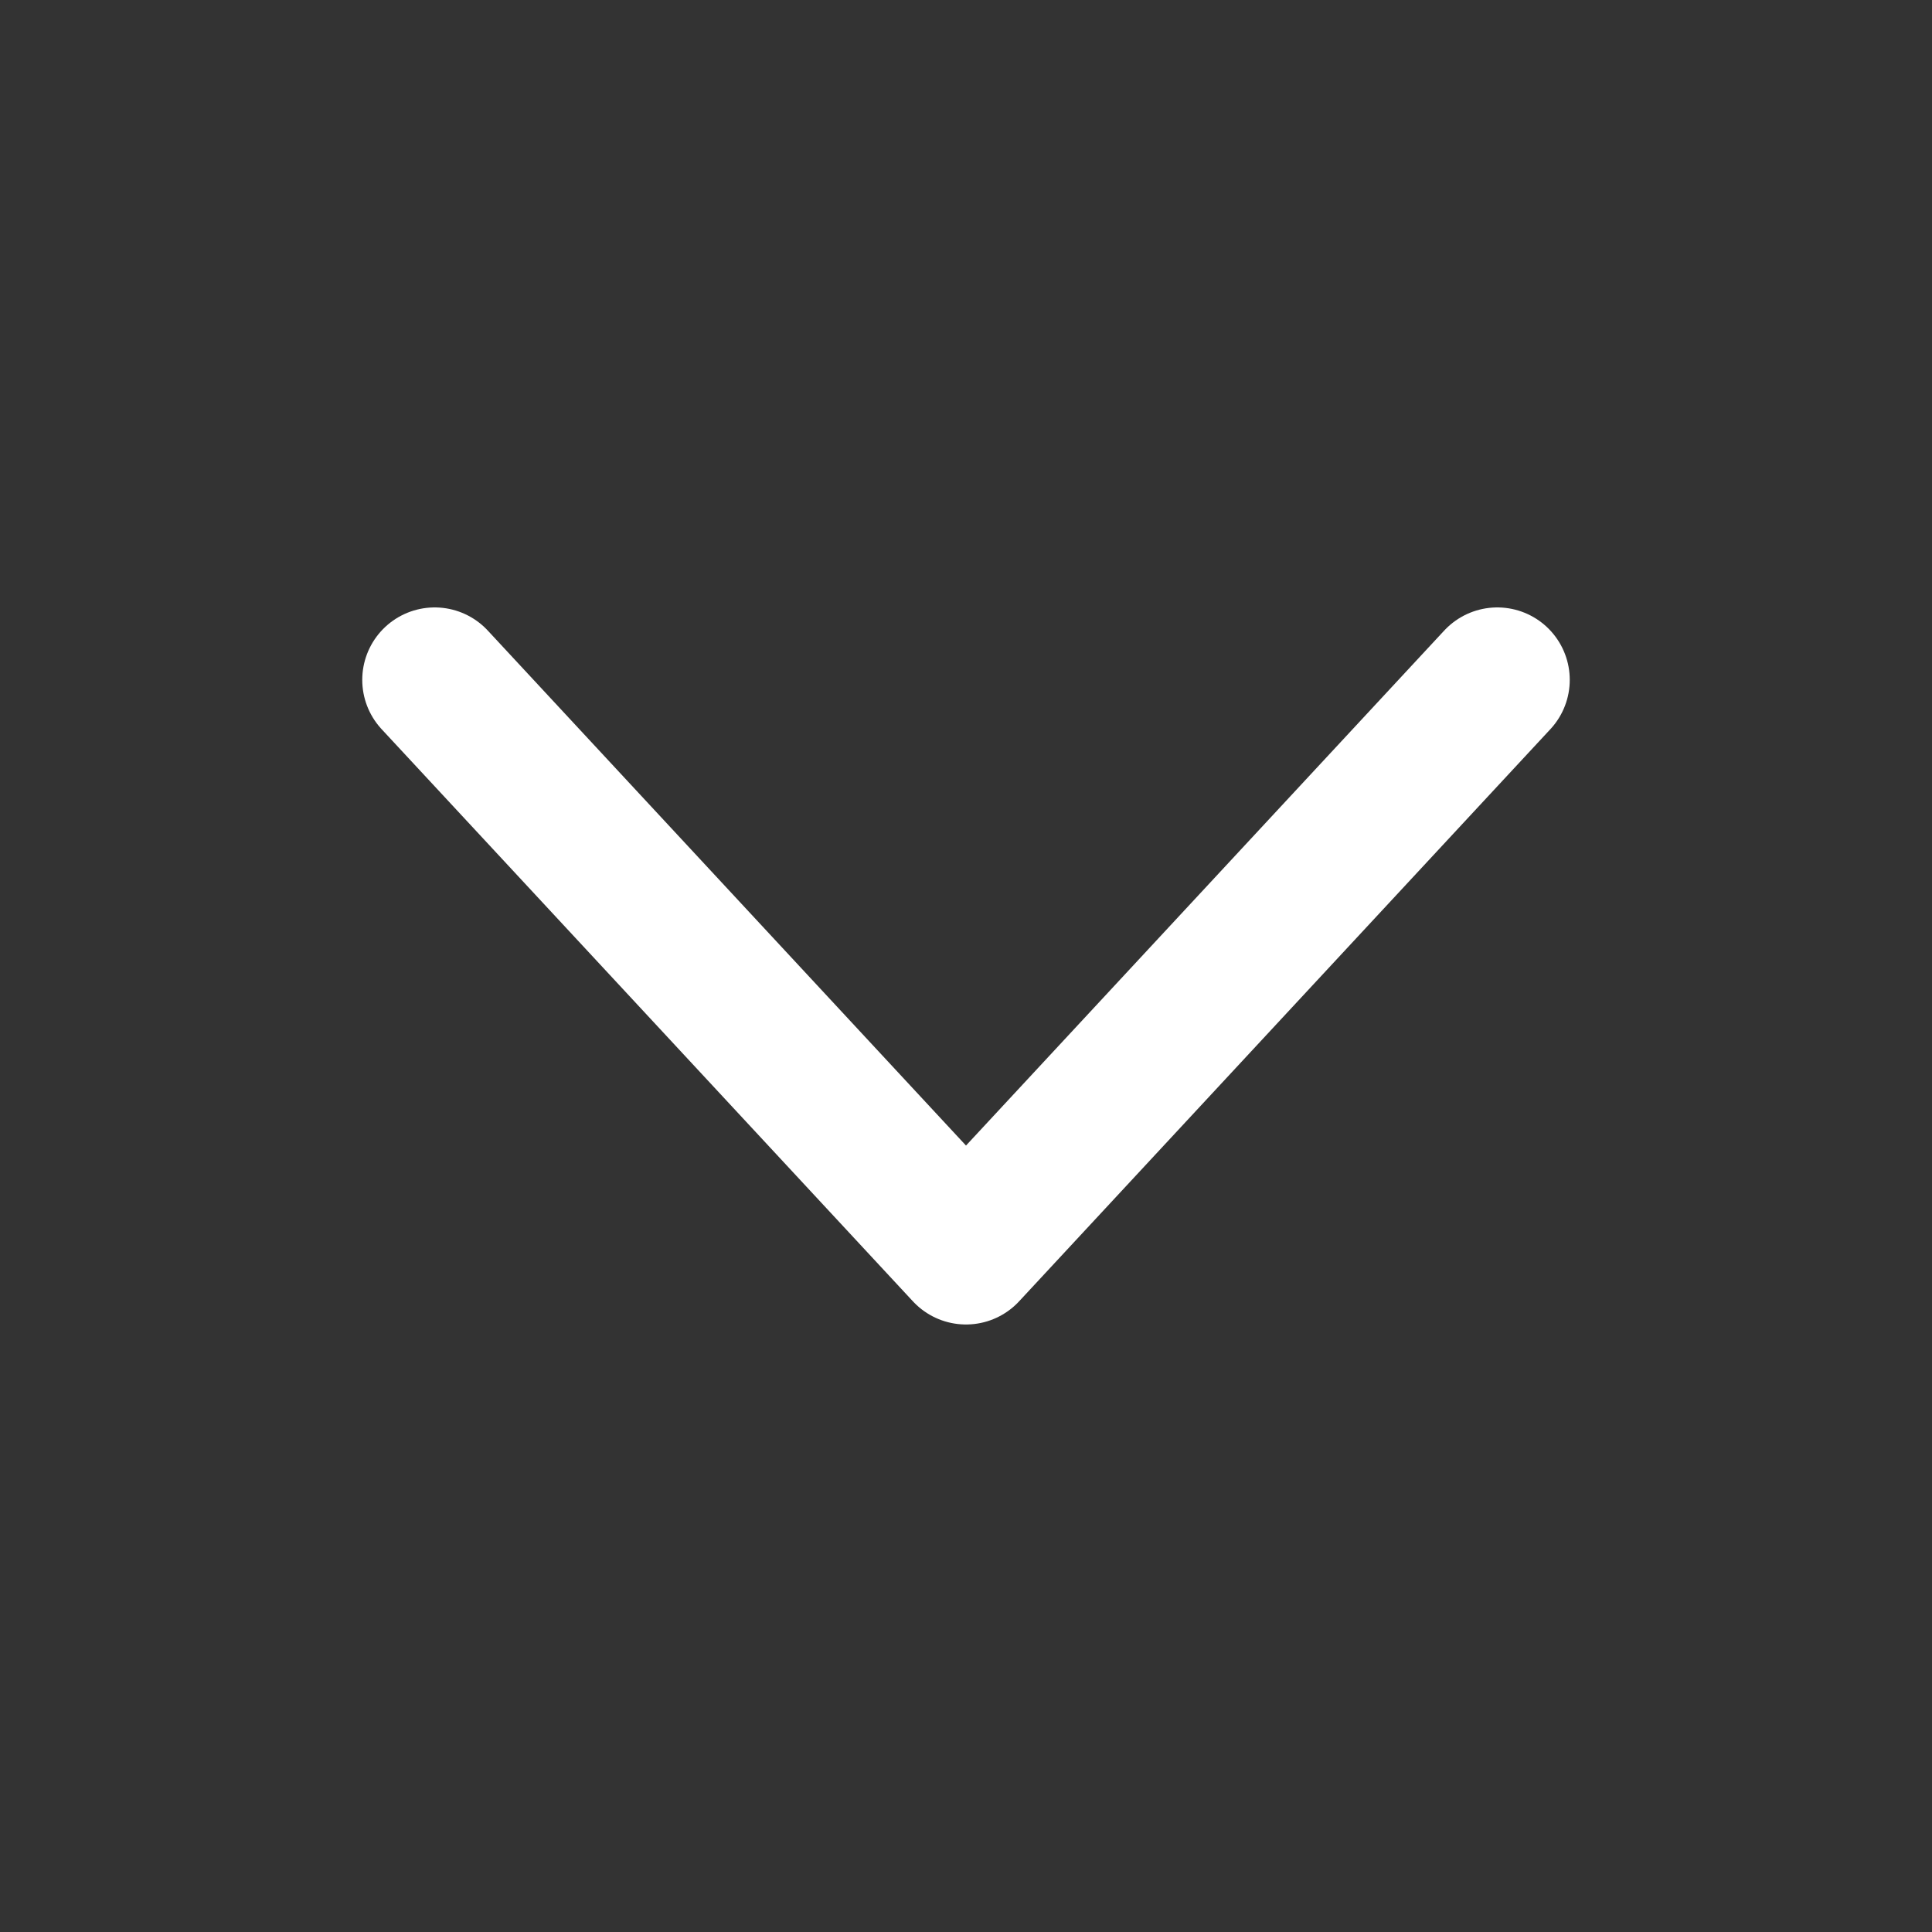
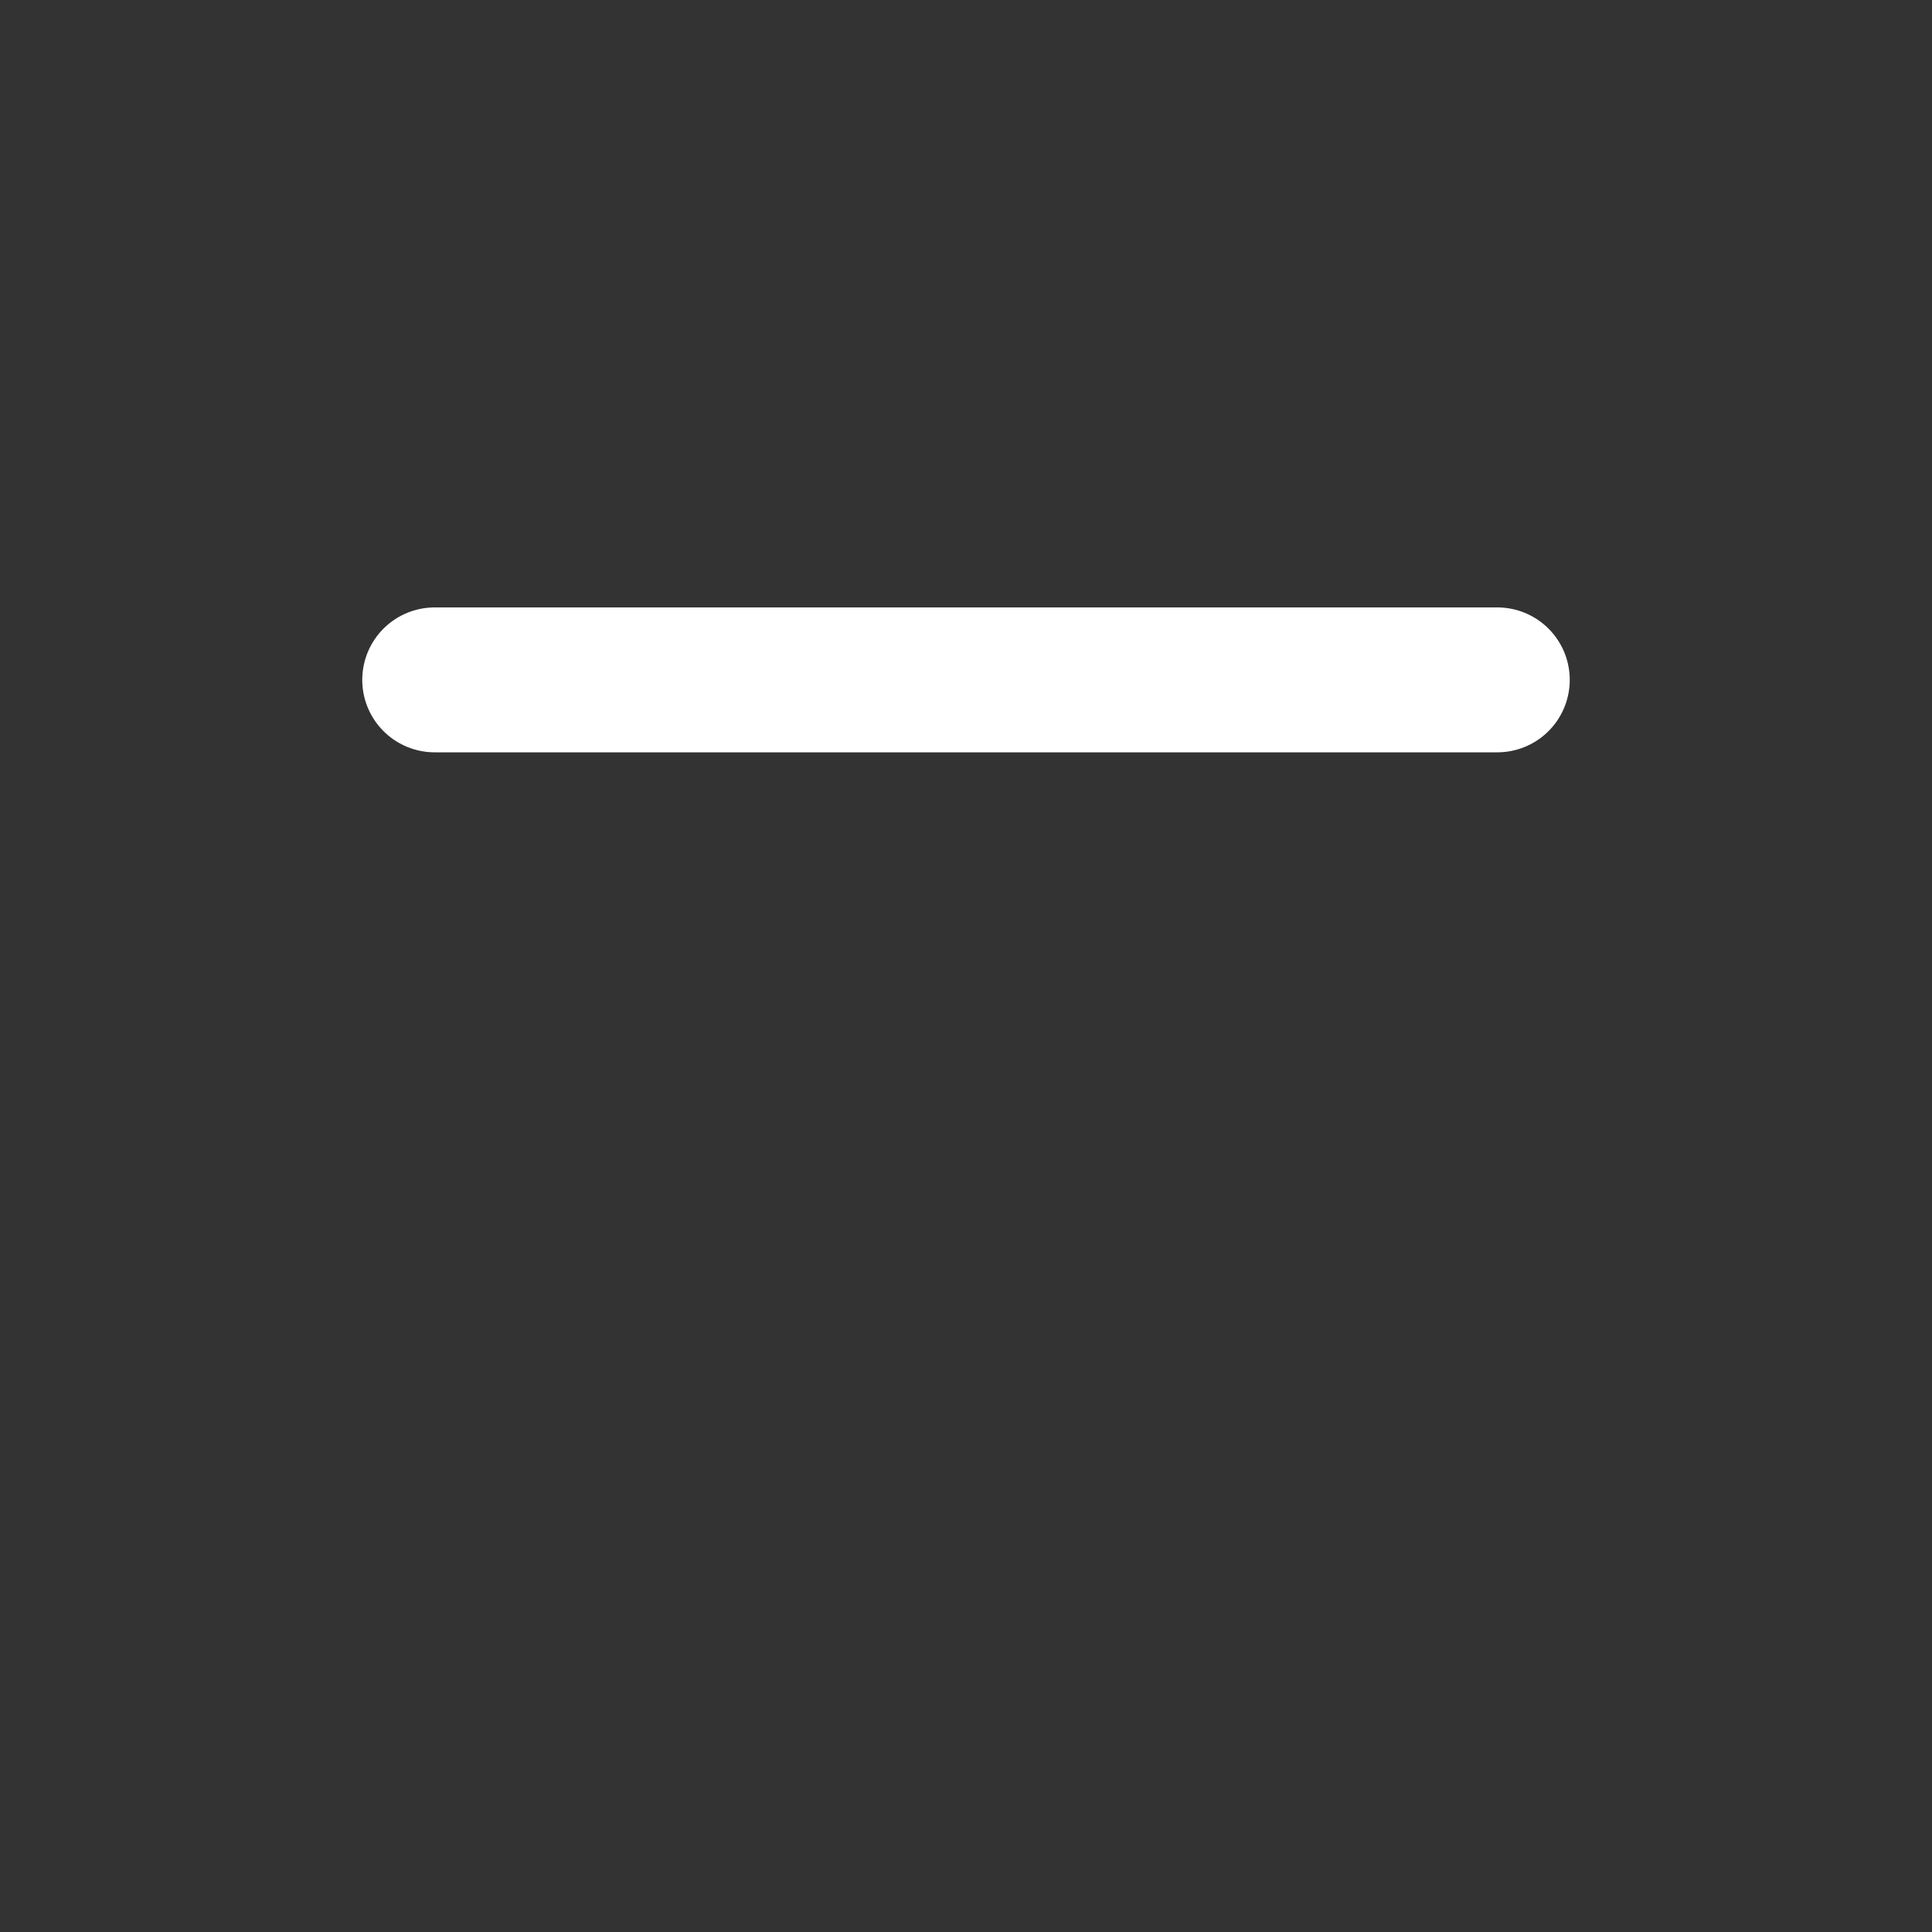
<svg xmlns="http://www.w3.org/2000/svg" width="20" height="20" viewBox="0 0 20 20" fill="none">
  <rect x="0" y="0" width="20" height="20" fill="#333333" stroke="none" />
-   <path d="M4.5 7.038L10 12.961L15.5 7.038" stroke="white" stroke-width="1.5" stroke-linecap="round" stroke-linejoin="round" />
+   <path d="M4.5 7.038L15.5 7.038" stroke="white" stroke-width="1.5" stroke-linecap="round" stroke-linejoin="round" />
</svg>